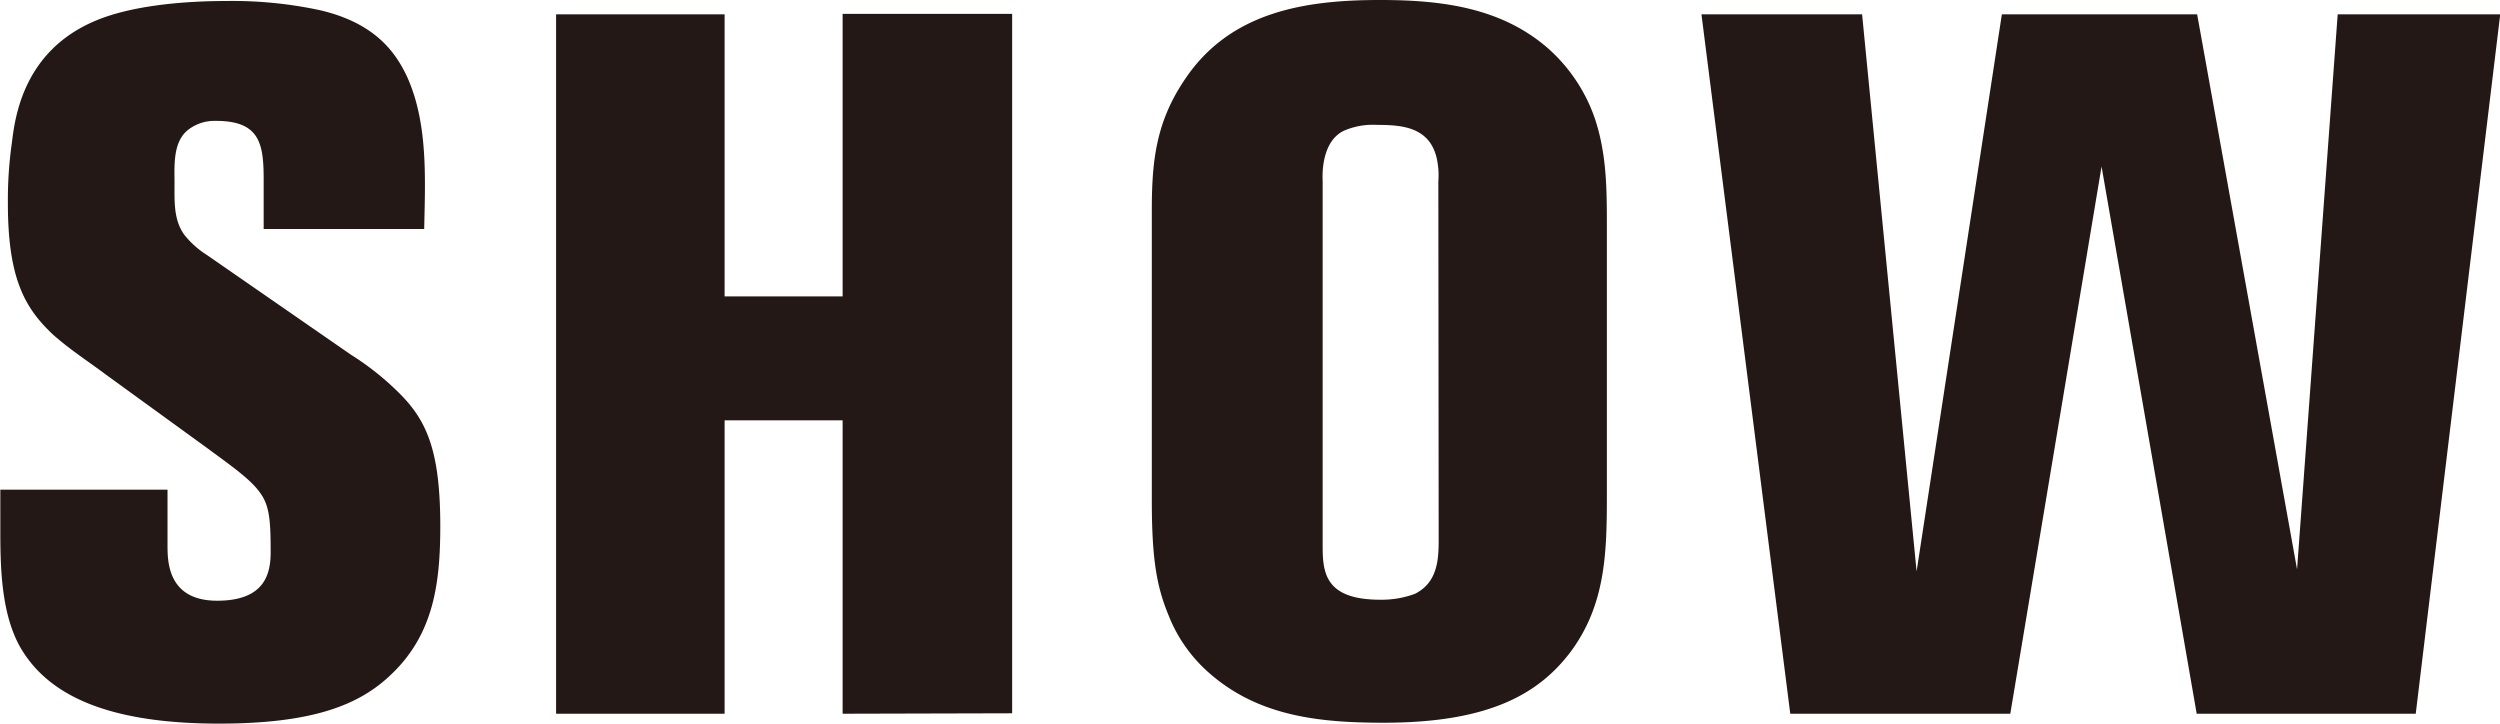
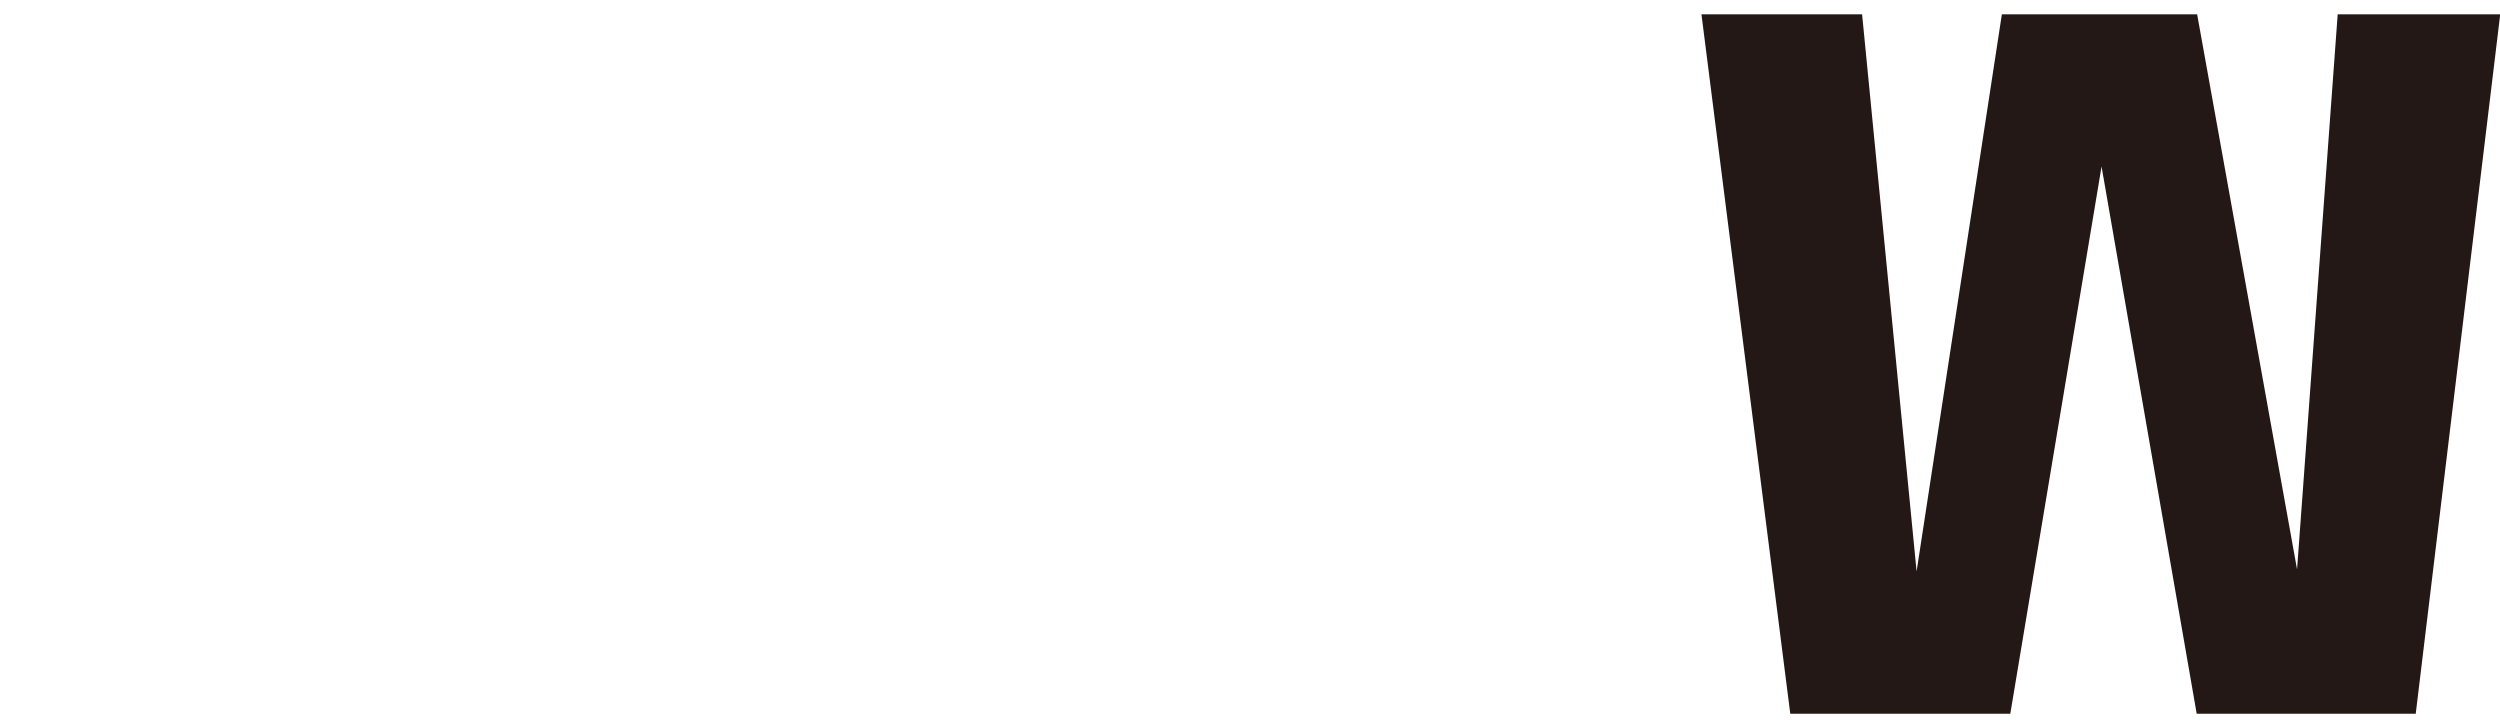
<svg xmlns="http://www.w3.org/2000/svg" viewBox="0 0 225.19 65.18">
  <defs>
    <style>.cls-1{fill:#231815;}</style>
  </defs>
  <g id="レイヤー_2" data-name="レイヤー 2">
    <g id="レイヤー_1-2" data-name="レイヤー 1">
-       <path class="cls-1" d="M35.27,60.72c-2.86,2.77-7.05,4.46-15.54,4.46-10.09,0-15.53-2.58-18-7.05-1.61-3-1.7-7-1.7-10.27V44.11H15.09v5c0,1.43,0,5,4.47,5,4.28,0,4.82-2.41,4.82-4.37,0-2.59-.09-3.93-.72-5-.8-1.34-2.32-2.41-5-4.38L9.55,33.75C8,32.59,6.34,31.52,4.82,30.18,2.23,27.77.71,25.09.71,18.31a36.65,36.65,0,0,1,.36-5.45c.27-2.23,1-8.13,7.32-10.9,3.4-1.51,8.4-1.87,12-1.87a37.61,37.61,0,0,1,8.3.8c5.18,1.16,7,3.93,8,6.07,1.88,4.2,1.61,9.2,1.52,13.67H23.75V16.16c0-3.21-.35-5.27-4.28-5.27a3.85,3.85,0,0,0-2.41.72c-1.52,1.07-1.34,3.3-1.34,4.91s-.09,3.3.89,4.64a8.13,8.13,0,0,0,2,1.79l13,9A25,25,0,0,1,36,35.45c2.5,2.5,3.66,5.27,3.66,12C39.65,52.42,39.11,57.06,35.27,60.72Z" />
-       <path class="cls-1" d="M75.9,64.29V37.86H65.27V64.29H50.09v-63H65.27V26.7H75.9V1.25H91.17v63Z" />
-       <path class="cls-1" d="M141.44,58.76c-2.86,3.75-7.32,6.34-16.79,6.34-5.71,0-11.25-.54-15.72-4.47a13.39,13.39,0,0,1-3.66-5.18c-1.07-2.59-1.52-5-1.52-10.45V19c0-4.47.36-8,3-11.88C110.81,1.07,117.51,0,124.29,0c5.45,0,10.9.63,15.18,4.38a14.92,14.92,0,0,1,4.2,6.33c1.07,3.22,1.07,6.43,1.07,9.74V44.56C144.74,49.74,144.65,54.47,141.44,58.76ZM129.56,16.34a7,7,0,0,0-.18-2.23c-.71-2.68-3.12-2.86-5.36-2.86a6.52,6.52,0,0,0-3,.54c-2.14,1.07-1.88,4.37-1.88,4.55V48.67c0,2.5-.17,5.35,5.18,5.35a8.59,8.59,0,0,0,3.13-.53c2-1,2.14-3,2.14-4.82Z" />
      <path class="cls-1" d="M217.6,64.29H197.87L189.3,15l-8.22,49.29H161.26l-8-63h14.47l4.91,50.18,7.68-50.18h17.59l9,50,3.66-50h14.64Z" />
    </g>
  </g>
</svg>